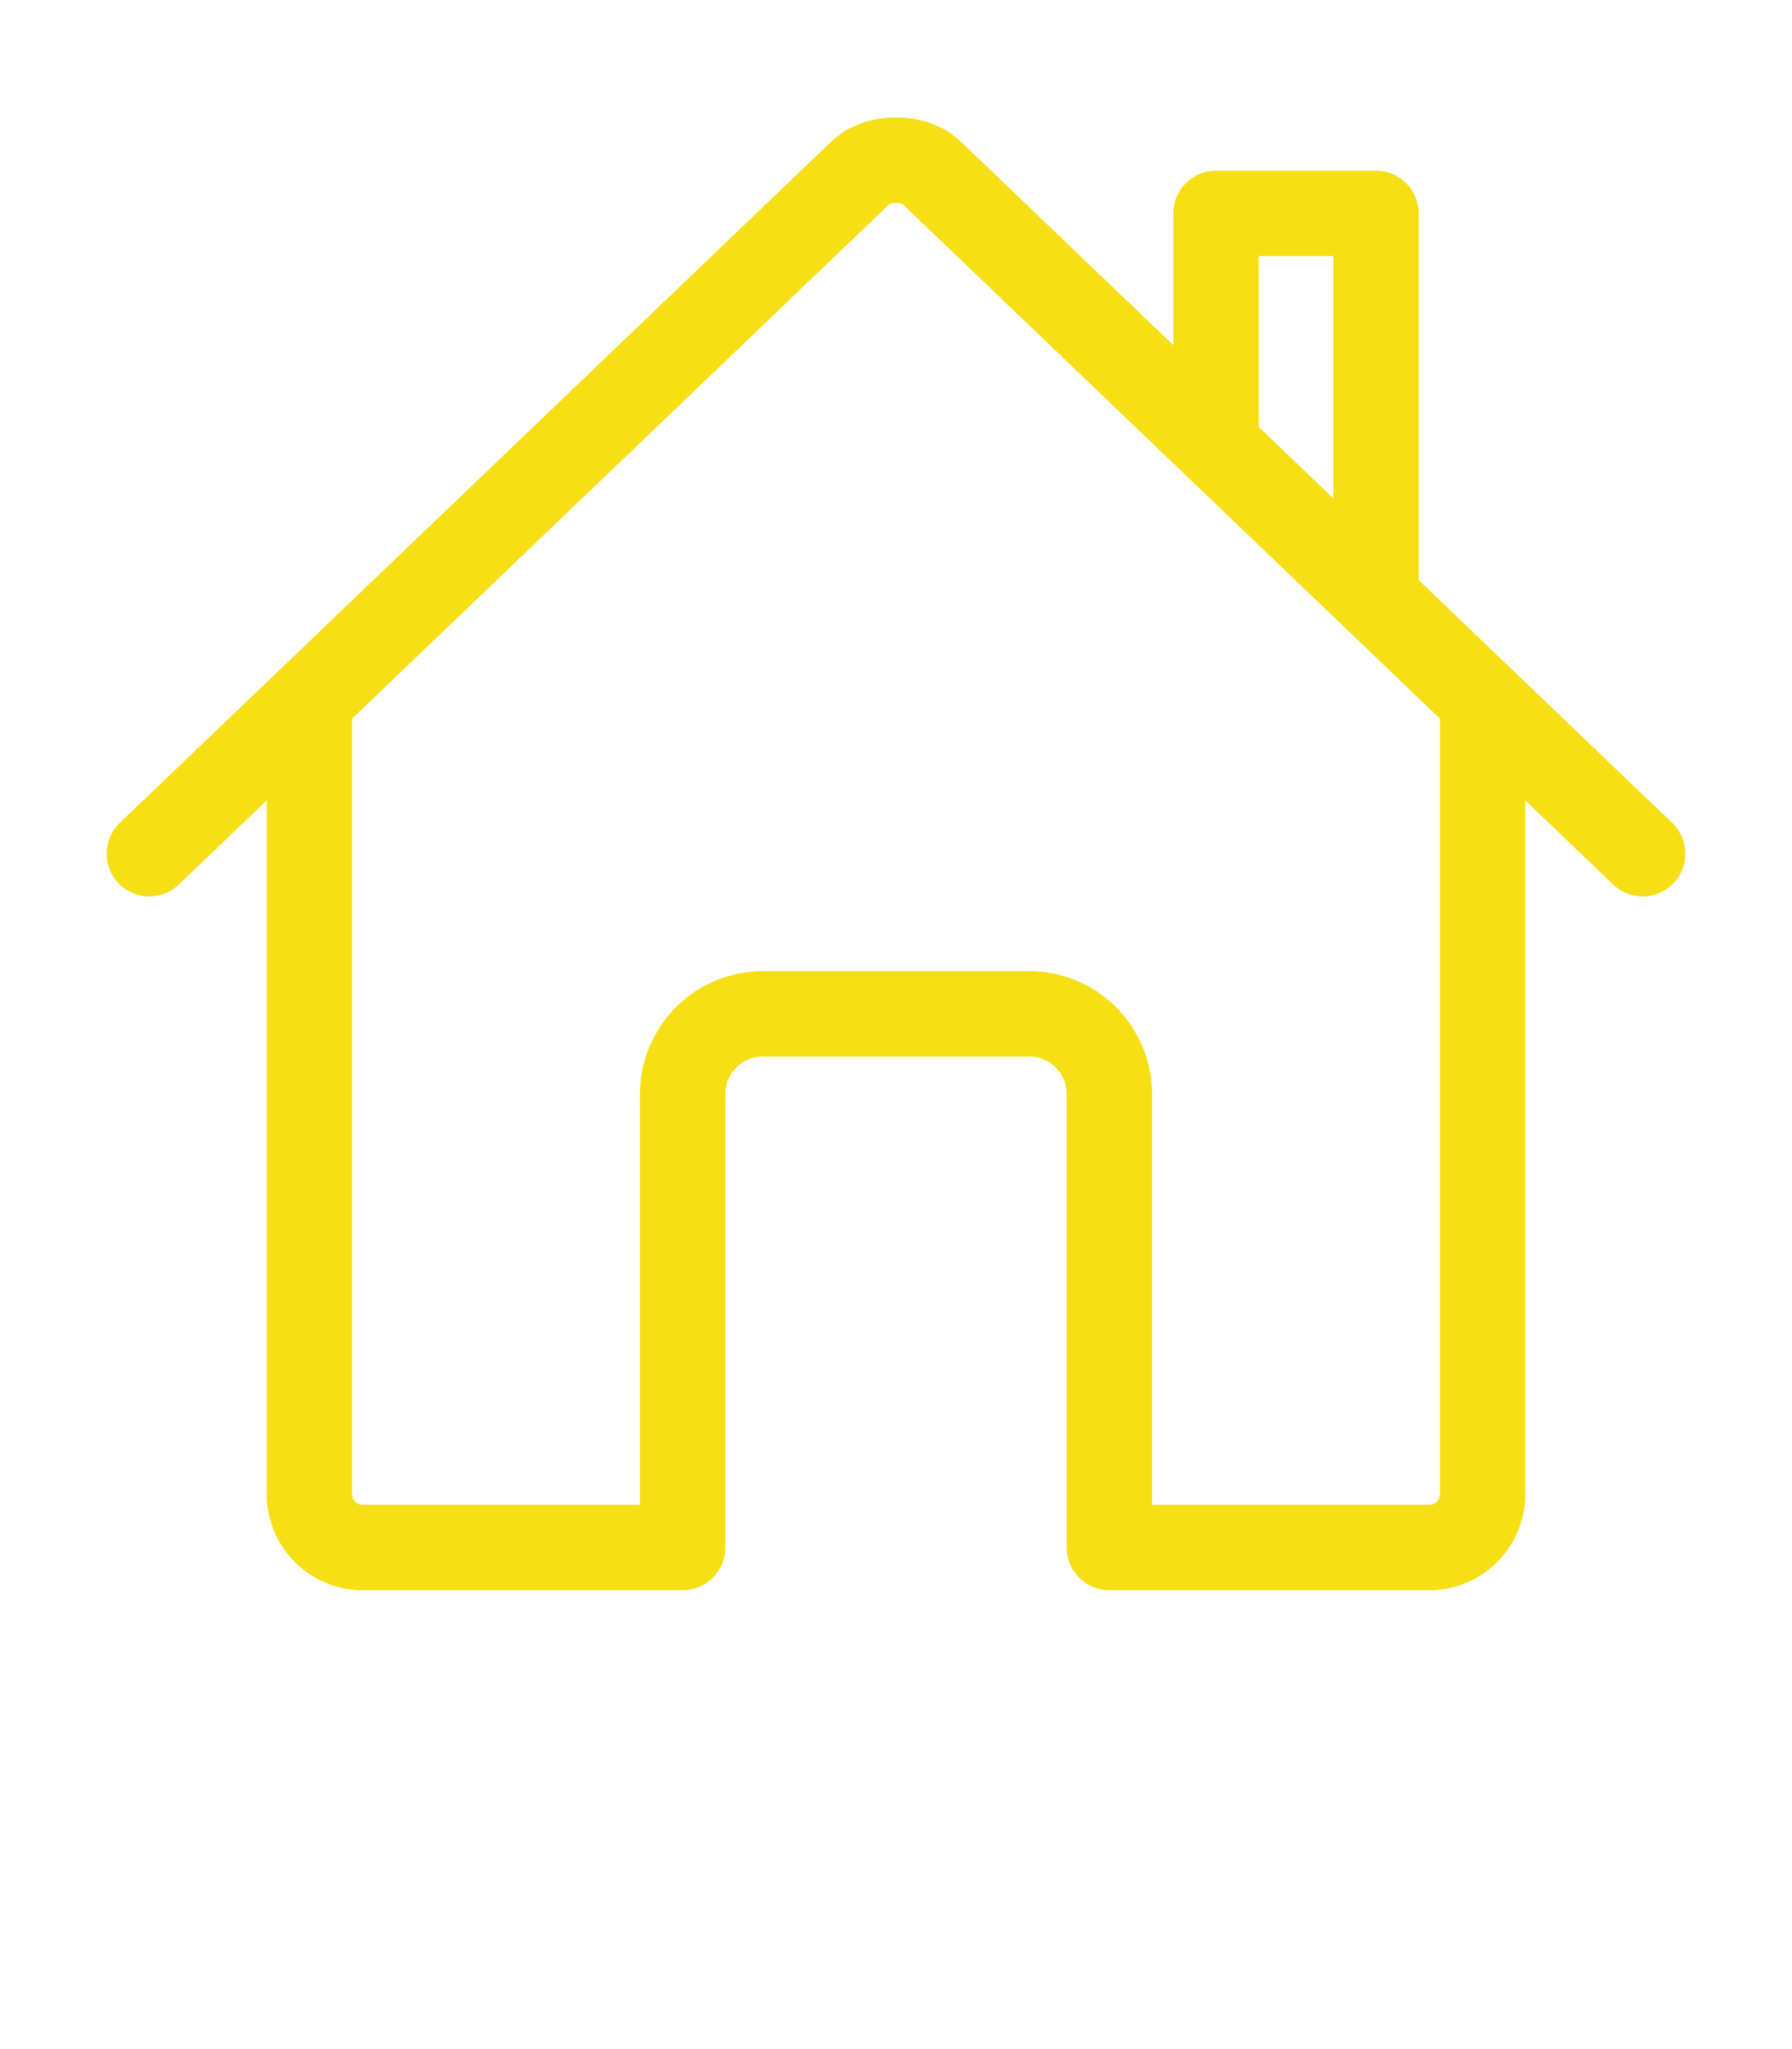
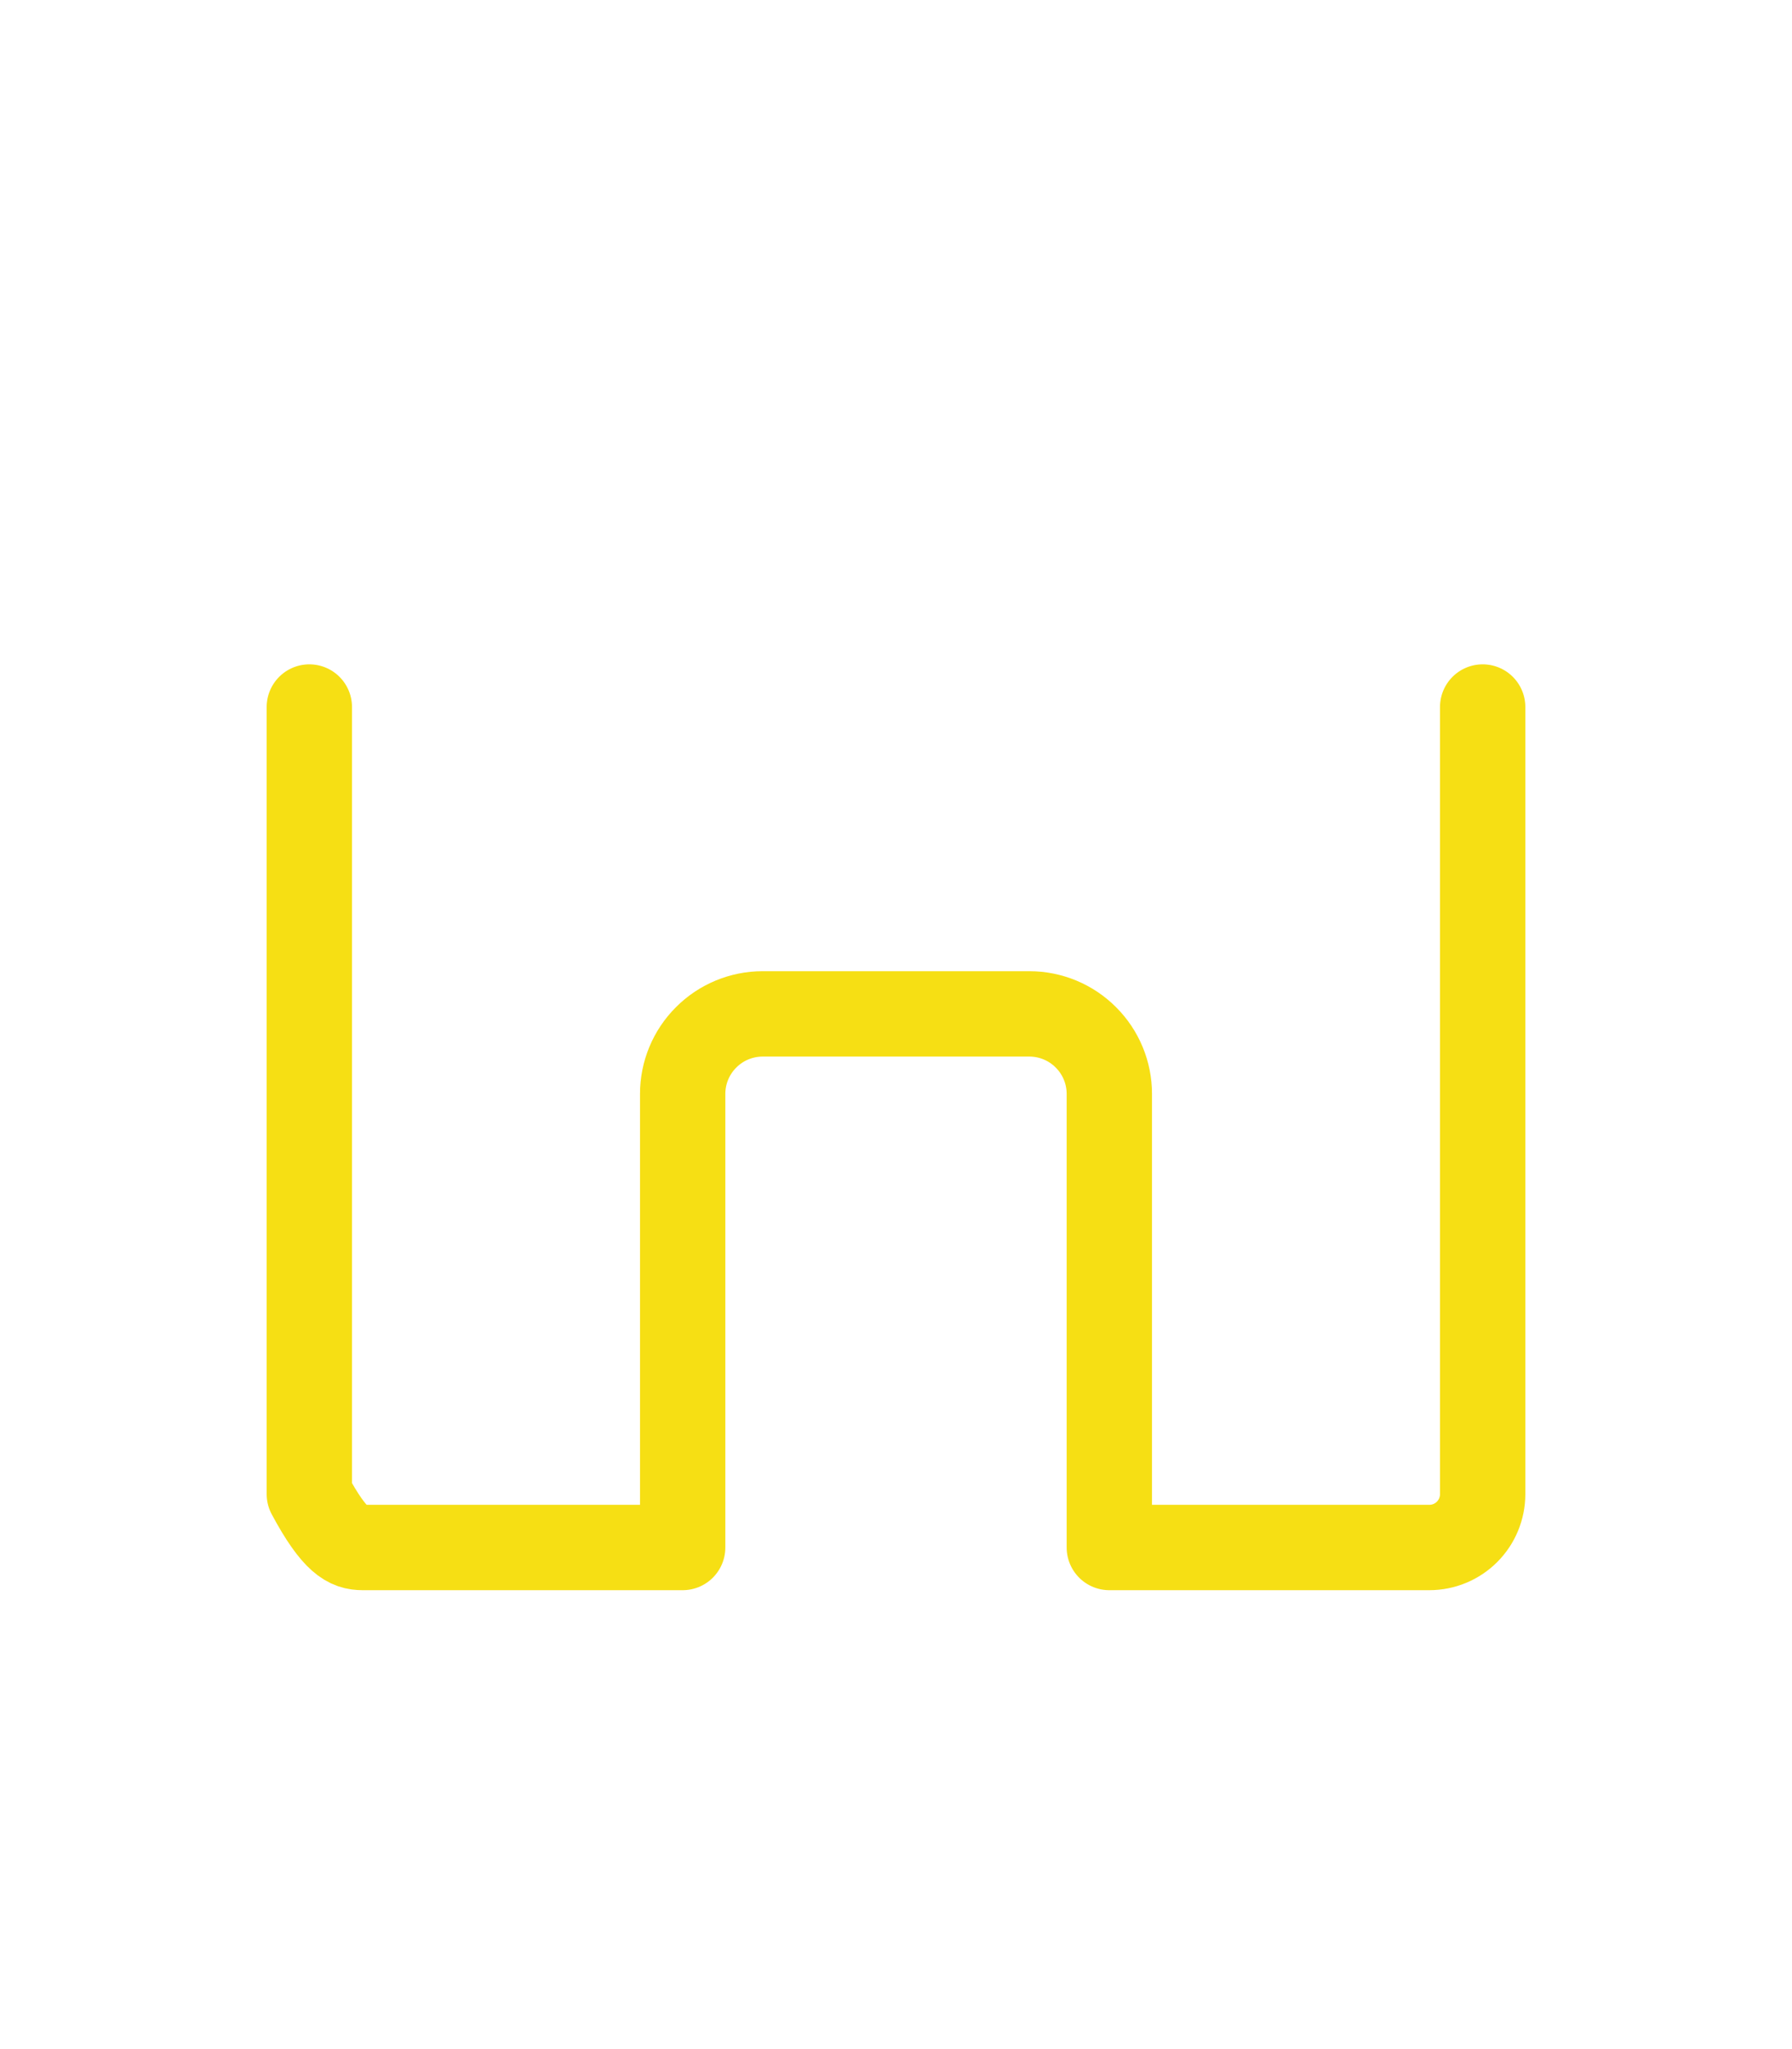
<svg xmlns="http://www.w3.org/2000/svg" width="21" height="24" viewBox="0 0 21 24" fill="none">
  <g clip-path="url(#clip0_835_6214)">
-     <path d="M3.625 8.281V17.5C3.625 17.666 3.691 17.825 3.808 17.942C3.925 18.059 4.084 18.125 4.25 18.125H8V12.812C8 12.564 8.099 12.325 8.275 12.15C8.45 11.974 8.689 11.875 8.938 11.875H12.062C12.311 11.875 12.55 11.974 12.725 12.15C12.901 12.325 13 12.564 13 12.812V18.125H16.75C16.916 18.125 17.075 18.059 17.192 17.942C17.309 17.825 17.375 17.666 17.375 17.5V8.281" stroke="#f6df14" stroke-linecap="round" stroke-linejoin="round" />
-     <path d="M19.25 9.999L10.925 2.031C10.73 1.824 10.273 1.822 10.075 2.031L1.75 9.999M16.125 6.992V2.499H14.25V5.195" stroke="#f6df14" stroke-linecap="round" stroke-linejoin="round" />
+     <path d="M3.625 8.281V17.5C3.925 18.059 4.084 18.125 4.25 18.125H8V12.812C8 12.564 8.099 12.325 8.275 12.15C8.45 11.974 8.689 11.875 8.938 11.875H12.062C12.311 11.875 12.55 11.974 12.725 12.15C12.901 12.325 13 12.564 13 12.812V18.125H16.75C16.916 18.125 17.075 18.059 17.192 17.942C17.309 17.825 17.375 17.666 17.375 17.5V8.281" stroke="#f6df14" stroke-linecap="round" stroke-linejoin="round" />
  </g>
  <defs>
    <clipPath id="clip0_835_6214">
      <rect x="0.5" width="20" height="24" rx="2" fill="white" />
    </clipPath>
  </defs>
</svg>